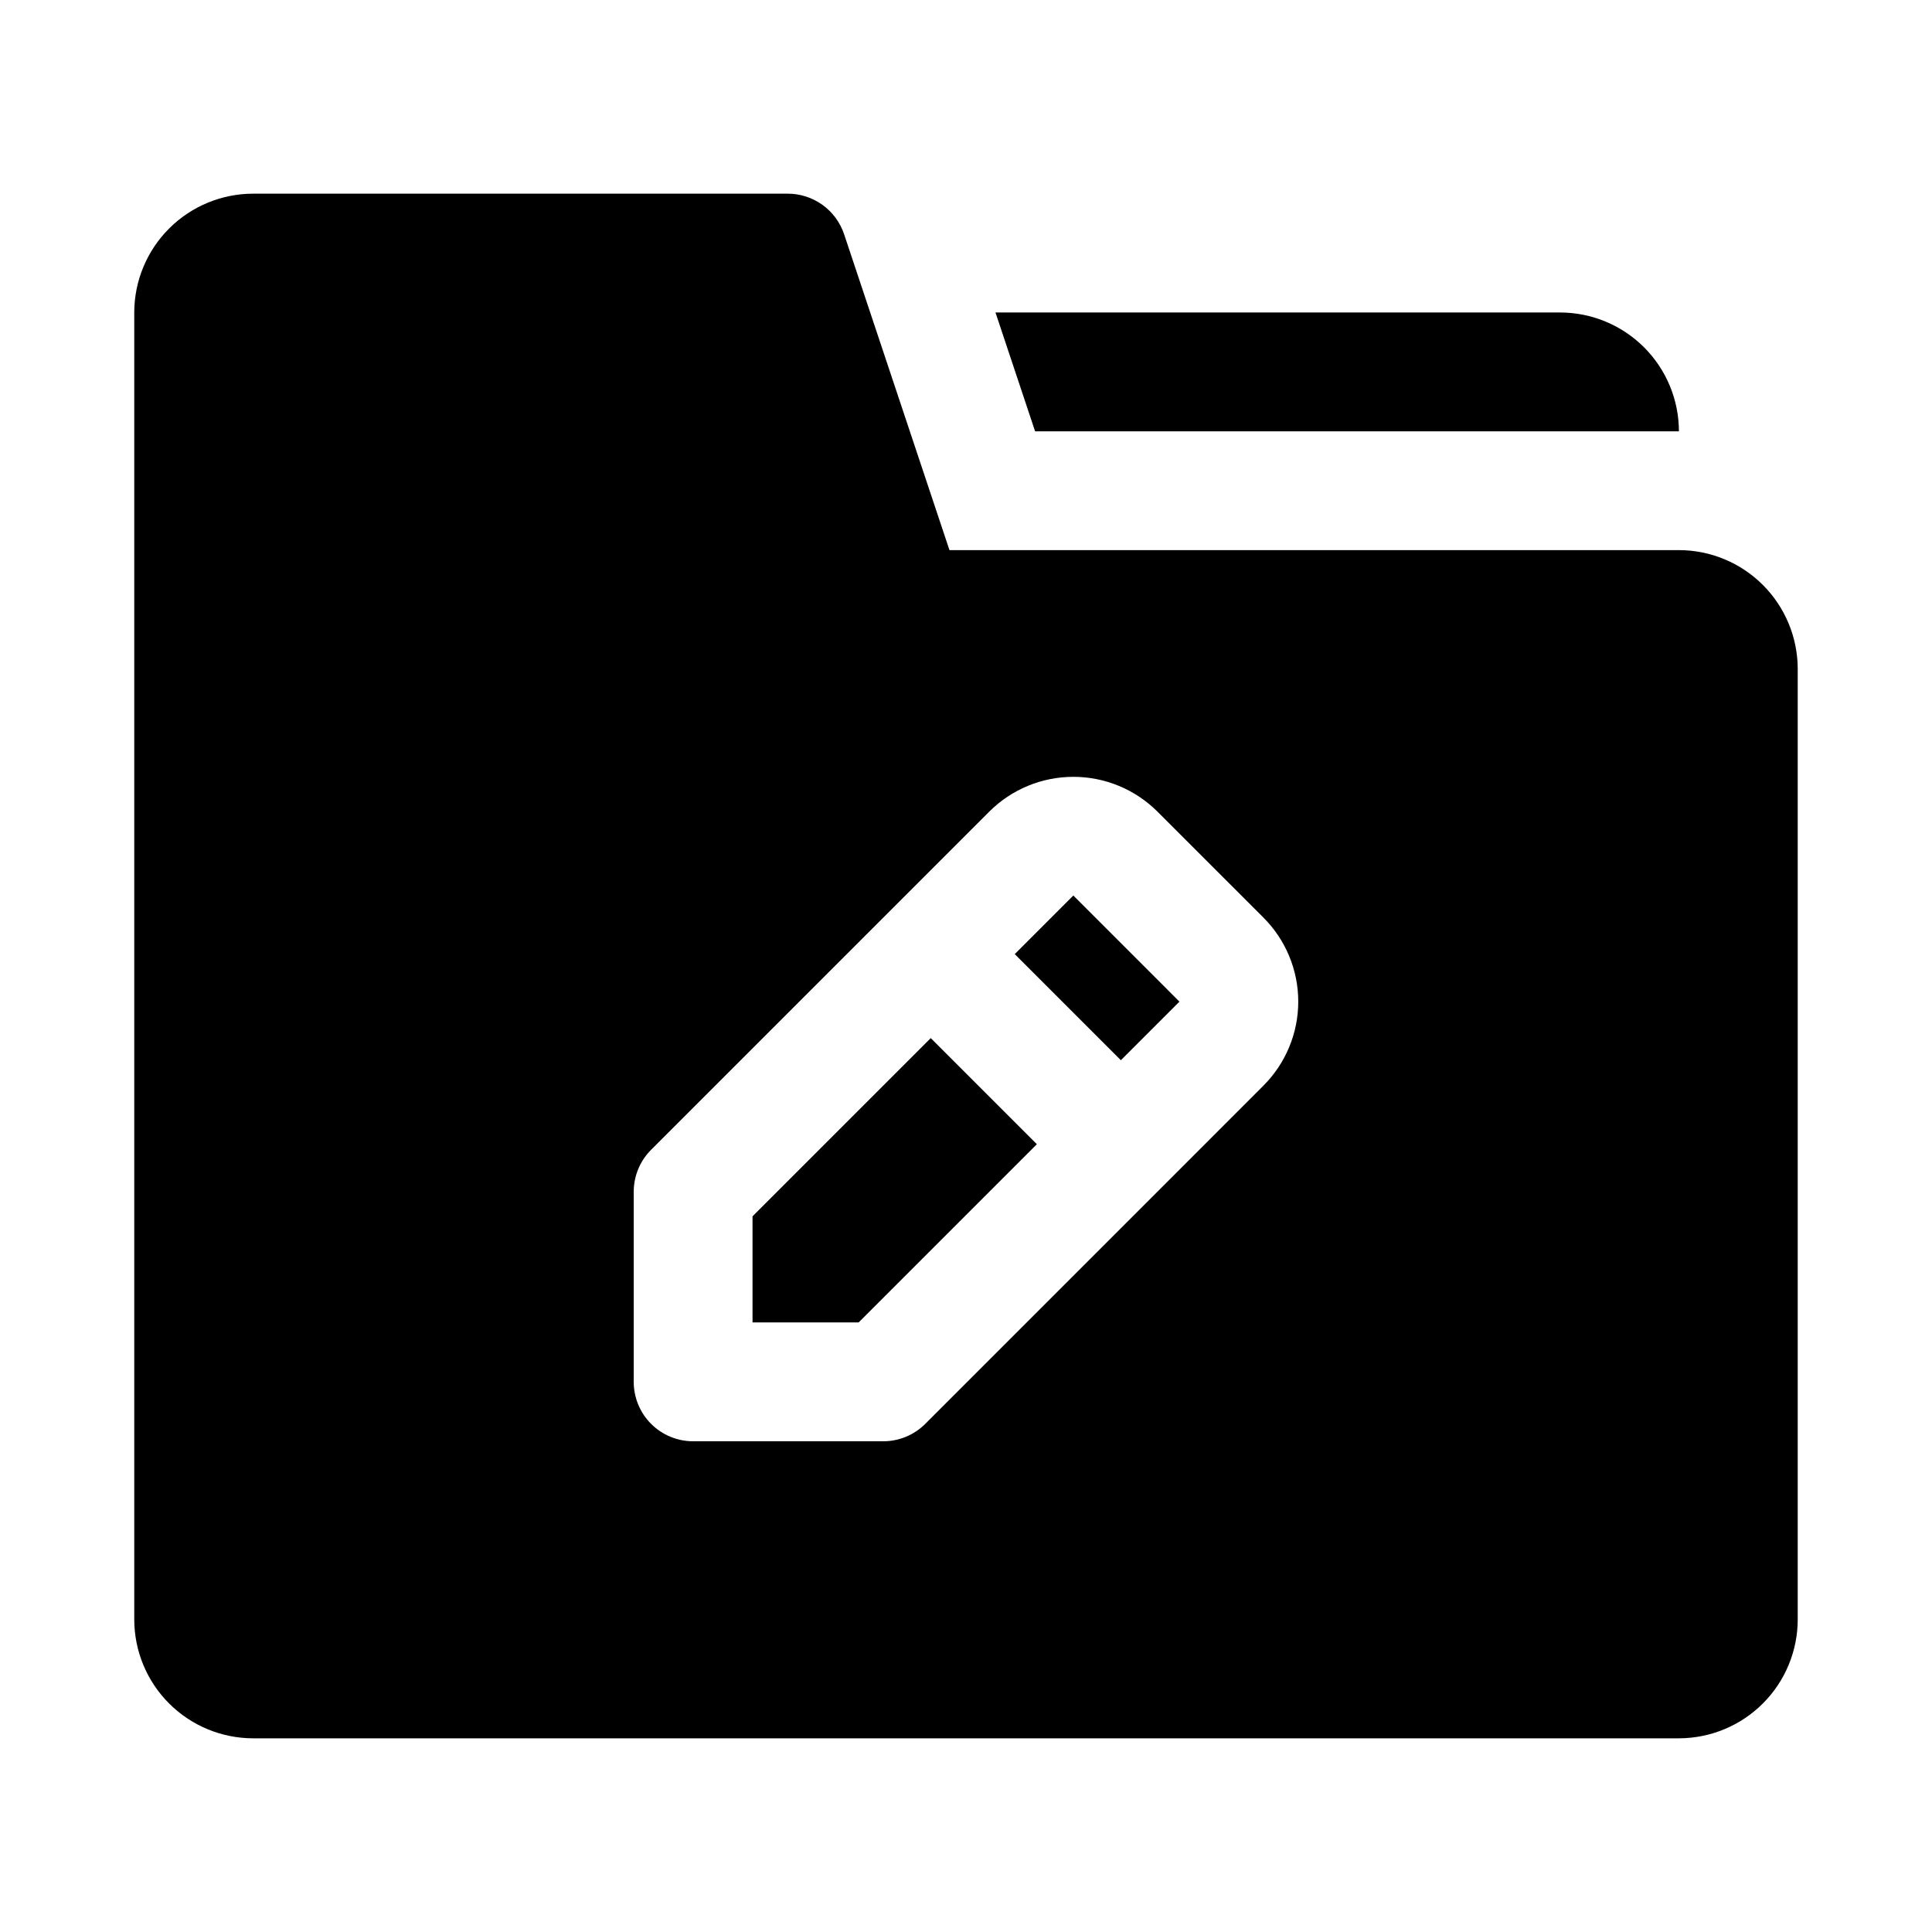
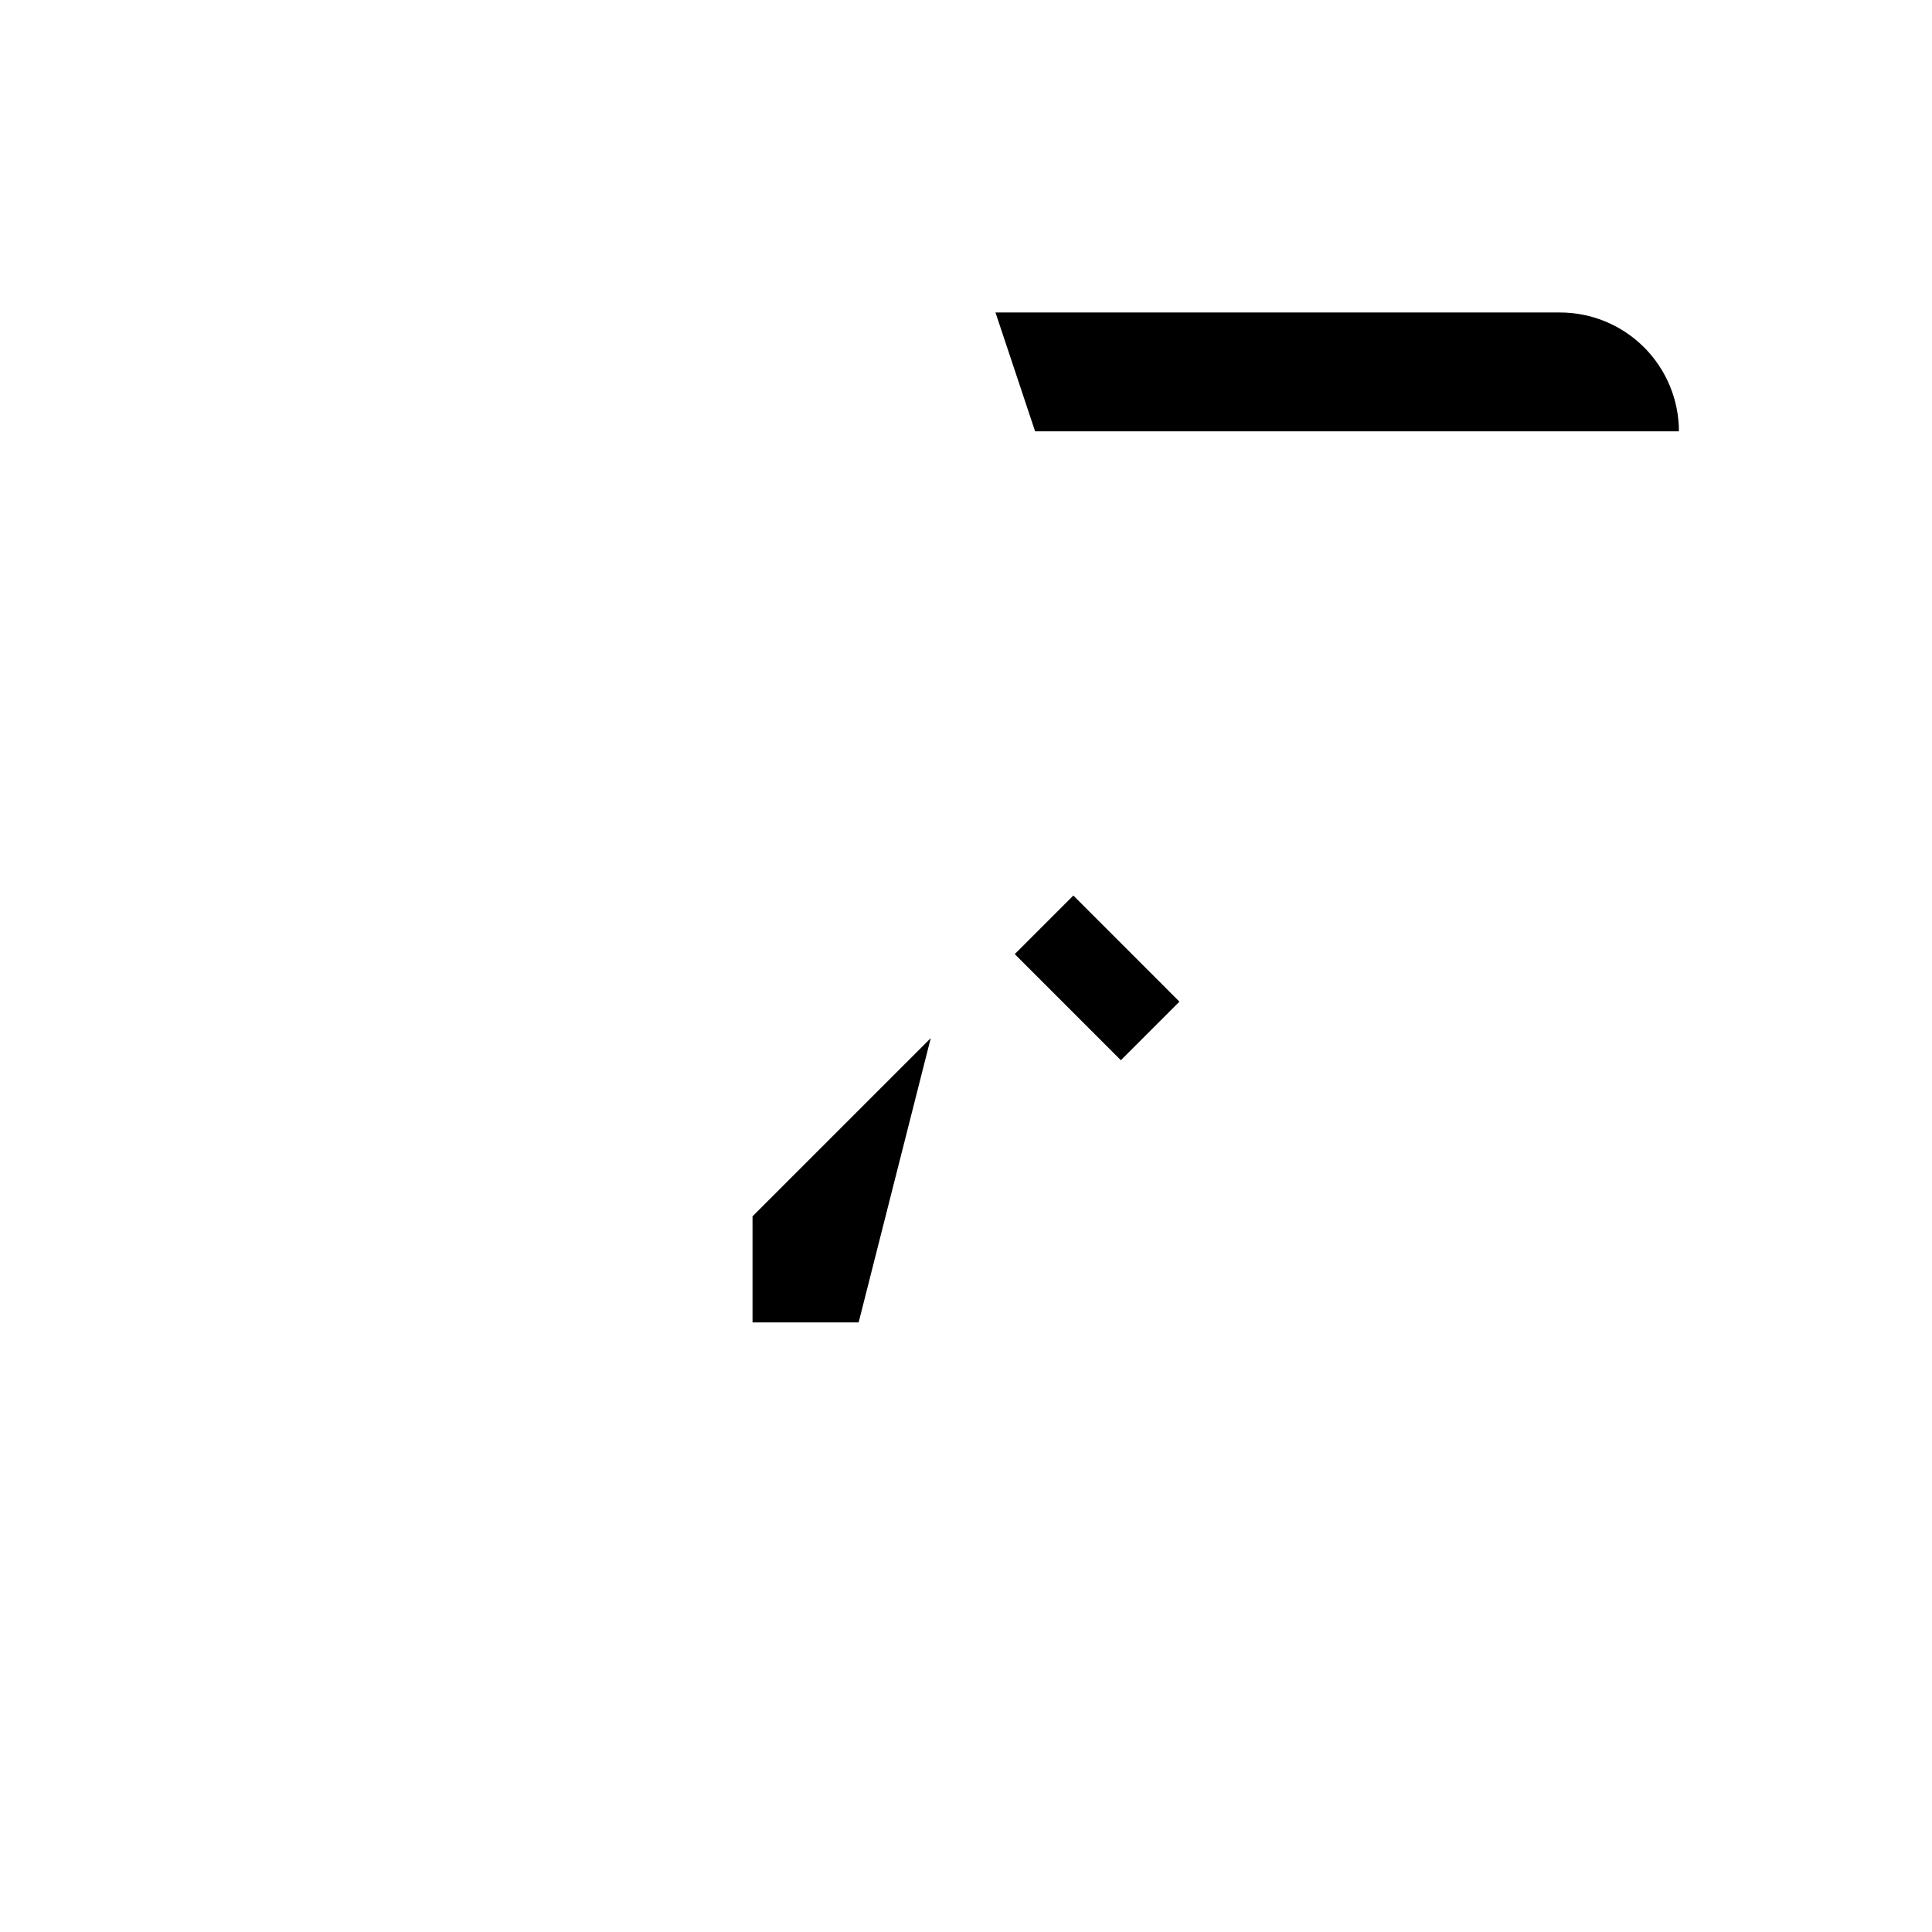
<svg xmlns="http://www.w3.org/2000/svg" fill="#000000" width="800px" height="800px" version="1.1" viewBox="144 144 512 512">
  <g>
    <path d="m418.31 258.3h170.62c-0.008-8.348-3.332-16.348-9.234-22.254-5.902-5.902-13.906-9.223-22.254-9.234h-149.63z" />
-     <path d="m390.66 419.11-47.234 47.23v28.117h28.121l47.23-47.23z" />
+     <path d="m390.66 419.11-47.234 47.23v28.117h28.121z" />
    <path d="m441.04 424.97 15.523-15.523-28.117-28.121-15.523 15.527z" />
-     <path d="m588.93 289.79h-193.31l-27.922-83.715c-1.047-3.133-3.055-5.852-5.731-7.781-2.68-1.93-5.898-2.965-9.199-2.969h-141.7c-8.348 0.012-16.352 3.332-22.254 9.234-5.902 5.906-9.223 13.906-9.234 22.254v346.37c0.012 8.348 3.332 16.352 9.234 22.254s13.906 9.223 22.254 9.234h377.86c8.348-0.012 16.352-3.332 22.254-9.234 5.902-5.902 9.227-13.906 9.234-22.254v-251.91c-0.008-8.348-3.332-16.352-9.234-22.254-5.902-5.902-13.906-9.223-22.254-9.234zm-110.12 141.93-26.633 26.648-62.977 62.977v-0.004c-2.953 2.953-6.957 4.613-11.133 4.613h-50.383 0.004c-4.176 0-8.18-1.656-11.133-4.609-2.953-2.953-4.613-6.957-4.613-11.133v-50.383c0-4.172 1.66-8.18 4.613-11.129l89.633-89.633c5.91-5.891 13.918-9.199 22.262-9.199 8.348 0 16.352 3.309 22.266 9.199l28.113 28.105-0.004 0.004c5.91 5.906 9.23 13.918 9.227 22.273-0.004 8.355-3.328 16.363-9.242 22.266z" />
  </g>
</svg>